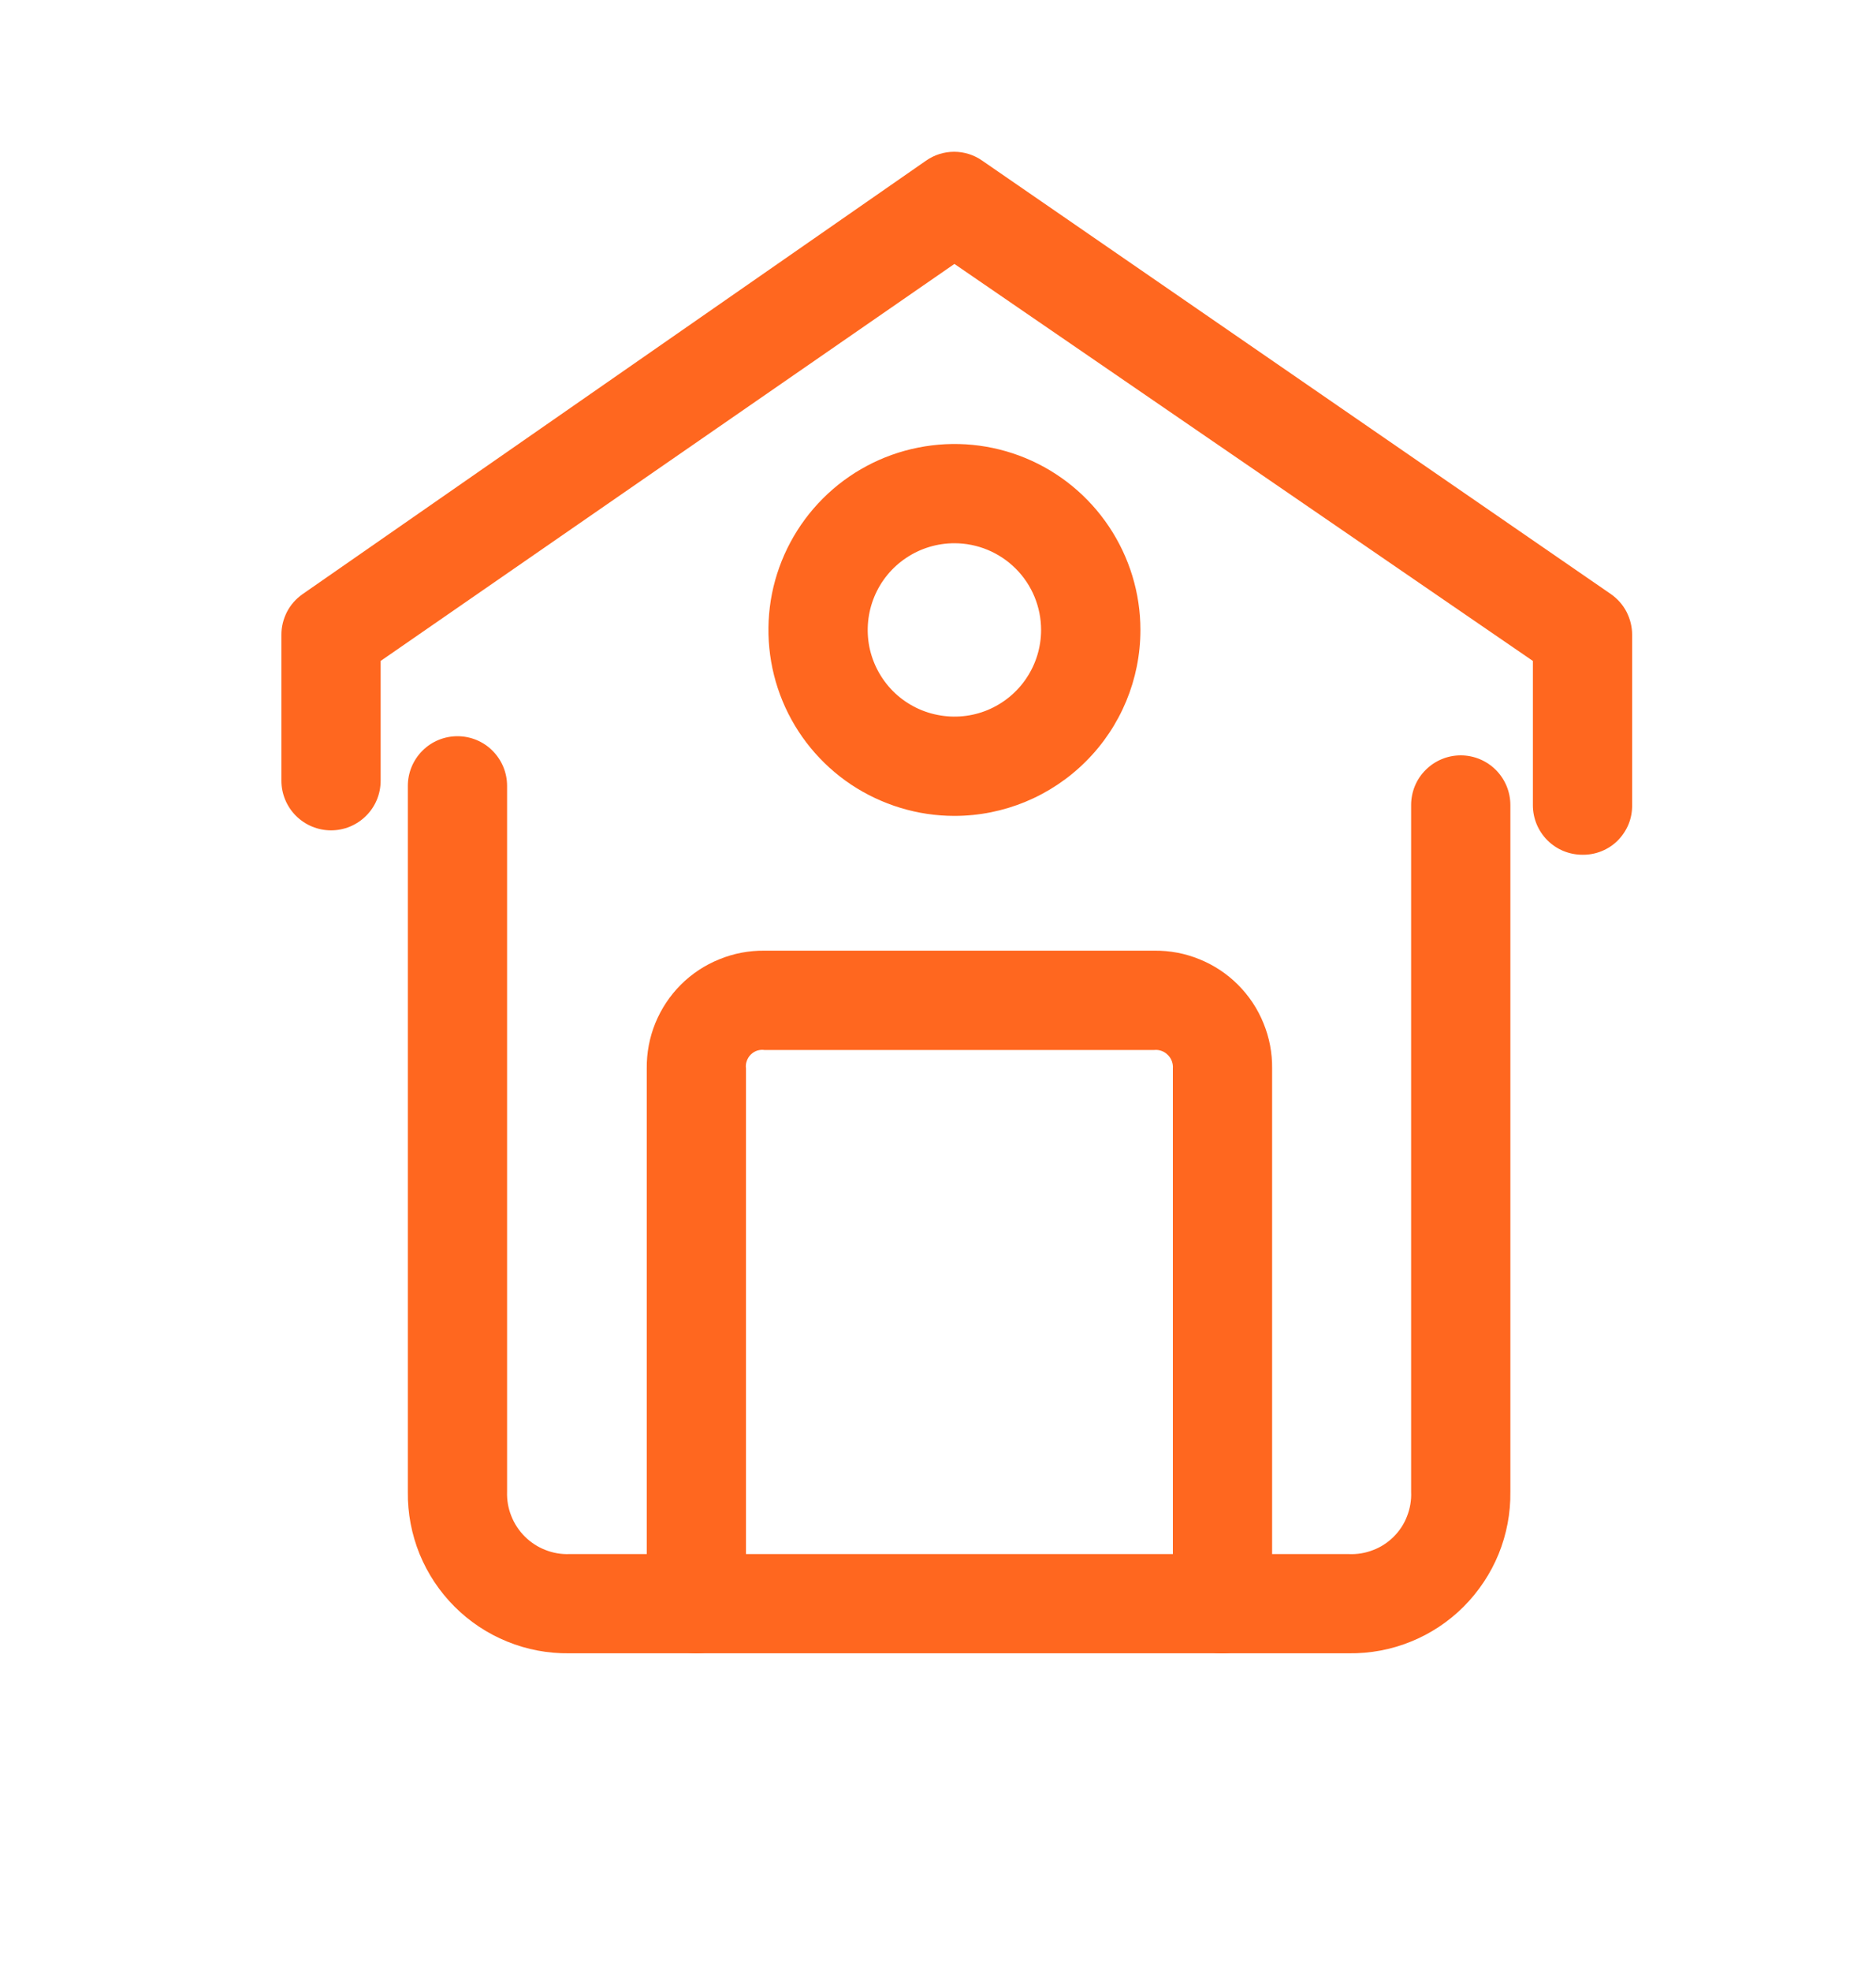
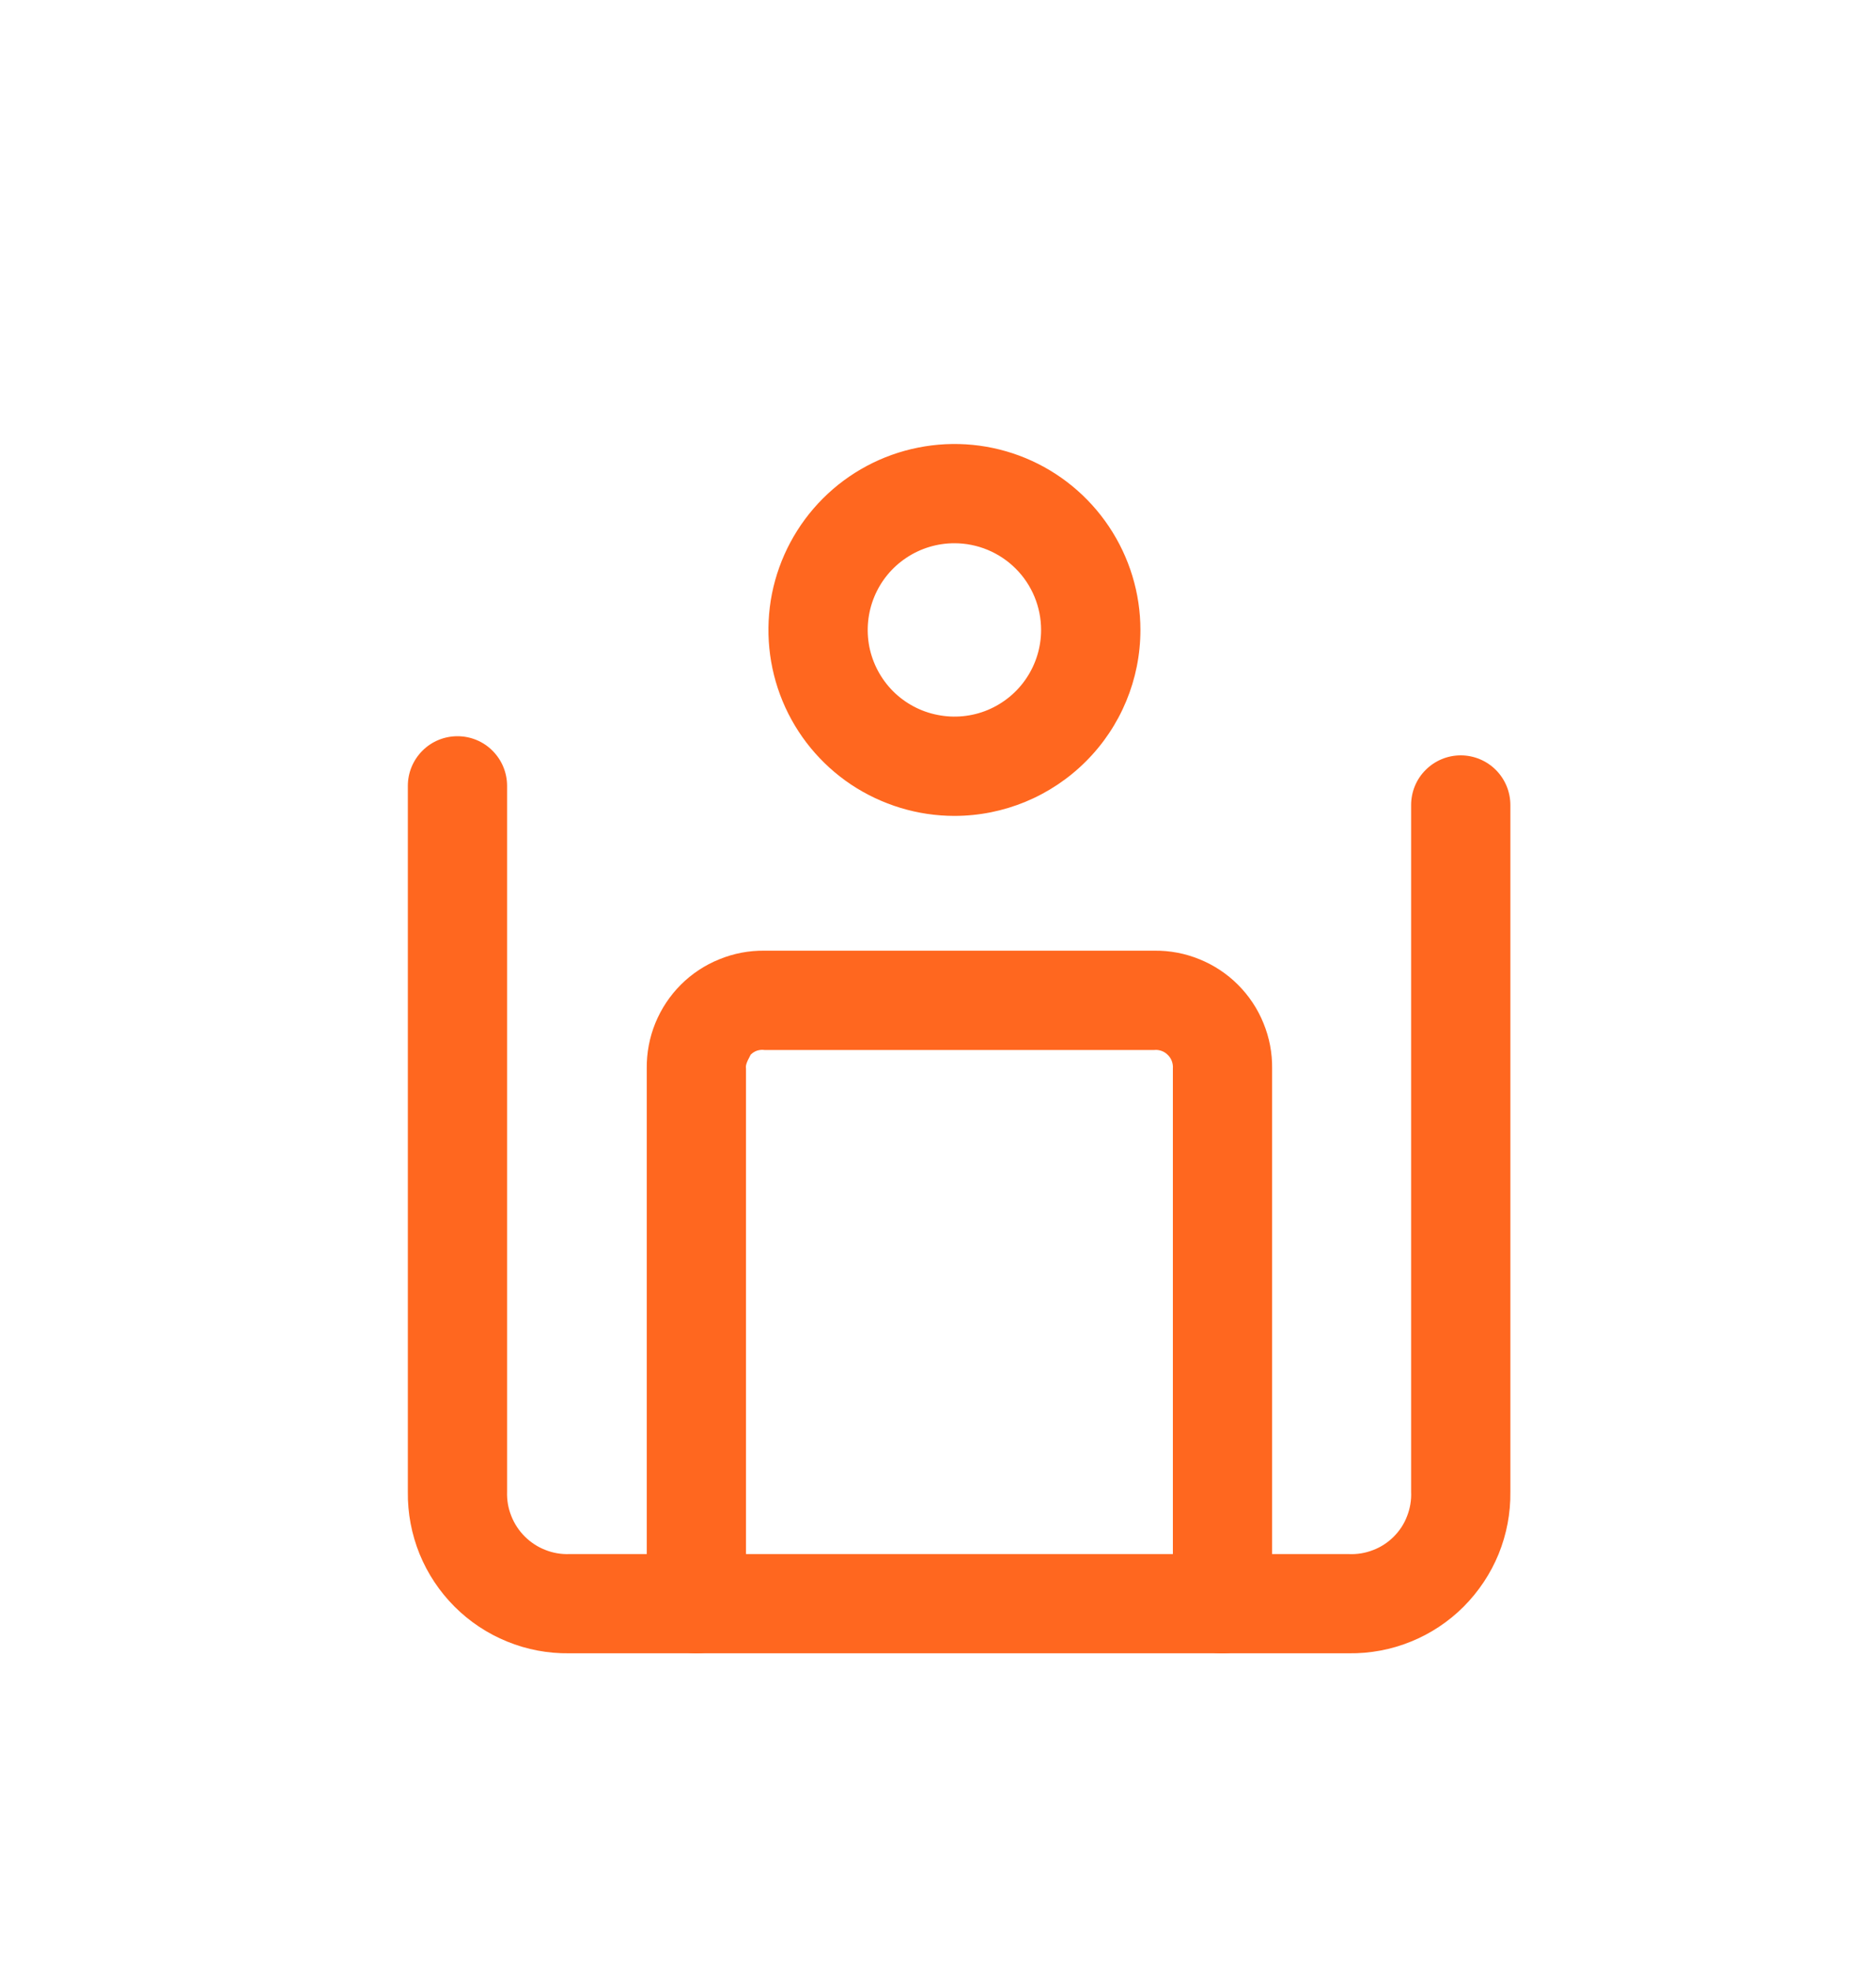
<svg xmlns="http://www.w3.org/2000/svg" width="20" height="21" viewBox="0 0 20 21" fill="none">
-   <path d="M16.871 9.107C16.73 9.107 16.596 9.052 16.497 8.953C16.397 8.853 16.342 8.719 16.342 8.579V7.042L10.175 2.812L4.058 7.042V8.318C4.058 8.458 4.003 8.593 3.903 8.692C3.804 8.791 3.67 8.847 3.529 8.847C3.389 8.847 3.254 8.791 3.155 8.692C3.056 8.593 3 8.458 3 8.318V6.767C2.999 6.681 3.02 6.597 3.059 6.52C3.098 6.444 3.156 6.379 3.226 6.33L9.872 1.712C9.96 1.65 10.065 1.617 10.172 1.617C10.279 1.617 10.384 1.65 10.472 1.712L17.174 6.33C17.244 6.379 17.302 6.444 17.341 6.52C17.38 6.597 17.401 6.681 17.4 6.767V8.579C17.401 8.648 17.388 8.718 17.362 8.782C17.335 8.847 17.296 8.905 17.247 8.955C17.198 9.004 17.139 9.043 17.074 9.069C17.01 9.095 16.941 9.108 16.871 9.107Z" fill="#FF671F" />
-   <path d="M13.033 17.616C12.963 17.617 12.894 17.604 12.829 17.578C12.764 17.552 12.706 17.513 12.656 17.463C12.607 17.414 12.568 17.356 12.542 17.291C12.516 17.226 12.503 17.157 12.504 17.087V11.384C12.506 11.357 12.502 11.331 12.493 11.306C12.484 11.281 12.469 11.258 12.45 11.24C12.432 11.221 12.409 11.206 12.384 11.197C12.359 11.188 12.332 11.184 12.306 11.187H8.15C8.124 11.183 8.097 11.186 8.071 11.194C8.045 11.203 8.022 11.218 8.003 11.237C7.984 11.256 7.97 11.279 7.961 11.305C7.952 11.33 7.949 11.357 7.953 11.384V17.087C7.953 17.228 7.897 17.362 7.798 17.461C7.699 17.561 7.564 17.616 7.424 17.616C7.283 17.616 7.149 17.561 7.05 17.461C6.95 17.362 6.895 17.228 6.895 17.087V11.384C6.893 11.219 6.924 11.055 6.986 10.902C7.049 10.748 7.141 10.609 7.258 10.492C7.375 10.375 7.514 10.283 7.668 10.221C7.821 10.158 7.985 10.127 8.15 10.129H12.306C12.472 10.127 12.636 10.158 12.789 10.221C12.942 10.283 13.081 10.375 13.198 10.492C13.315 10.609 13.408 10.748 13.47 10.902C13.533 11.055 13.564 11.219 13.562 11.384V17.087C13.562 17.228 13.506 17.362 13.407 17.461C13.308 17.561 13.173 17.616 13.033 17.616Z" fill="#FF671F" />
+   <path d="M13.033 17.616C12.963 17.617 12.894 17.604 12.829 17.578C12.764 17.552 12.706 17.513 12.656 17.463C12.607 17.414 12.568 17.356 12.542 17.291C12.516 17.226 12.503 17.157 12.504 17.087V11.384C12.506 11.357 12.502 11.331 12.493 11.306C12.484 11.281 12.469 11.258 12.45 11.24C12.432 11.221 12.409 11.206 12.384 11.197C12.359 11.188 12.332 11.184 12.306 11.187H8.15C8.124 11.183 8.097 11.186 8.071 11.194C8.045 11.203 8.022 11.218 8.003 11.237C7.952 11.33 7.949 11.357 7.953 11.384V17.087C7.953 17.228 7.897 17.362 7.798 17.461C7.699 17.561 7.564 17.616 7.424 17.616C7.283 17.616 7.149 17.561 7.05 17.461C6.95 17.362 6.895 17.228 6.895 17.087V11.384C6.893 11.219 6.924 11.055 6.986 10.902C7.049 10.748 7.141 10.609 7.258 10.492C7.375 10.375 7.514 10.283 7.668 10.221C7.821 10.158 7.985 10.127 8.15 10.129H12.306C12.472 10.127 12.636 10.158 12.789 10.221C12.942 10.283 13.081 10.375 13.198 10.492C13.315 10.609 13.408 10.748 13.47 10.902C13.533 11.055 13.564 11.219 13.562 11.384V17.087C13.562 17.228 13.506 17.362 13.407 17.461C13.308 17.561 13.173 17.616 13.033 17.616Z" fill="#FF671F" />
  <path d="M14.38 17.615H6.069C5.842 17.618 5.617 17.576 5.407 17.49C5.197 17.405 5.006 17.278 4.846 17.118C4.685 16.957 4.559 16.767 4.473 16.557C4.388 16.347 4.345 16.122 4.348 15.895V8.373C4.348 8.232 4.404 8.098 4.503 7.999C4.602 7.899 4.737 7.844 4.877 7.844C5.017 7.844 5.152 7.899 5.251 7.999C5.35 8.098 5.406 8.232 5.406 8.373V15.895C5.403 15.983 5.418 16.07 5.451 16.152C5.483 16.234 5.532 16.308 5.594 16.37C5.656 16.432 5.73 16.481 5.812 16.513C5.894 16.546 5.981 16.561 6.069 16.558H14.38C14.469 16.562 14.557 16.547 14.639 16.515C14.721 16.484 14.796 16.435 14.858 16.373C14.921 16.31 14.97 16.236 15.001 16.153C15.033 16.071 15.048 15.983 15.044 15.895V8.577C15.044 8.437 15.099 8.302 15.199 8.203C15.298 8.104 15.432 8.048 15.573 8.048C15.713 8.048 15.848 8.104 15.947 8.203C16.046 8.302 16.102 8.437 16.102 8.577V15.895C16.105 16.122 16.062 16.347 15.977 16.557C15.891 16.767 15.764 16.957 15.604 17.118C15.444 17.278 15.253 17.405 15.043 17.49C14.832 17.576 14.607 17.618 14.38 17.615Z" fill="#FF671F" />
  <path d="M10.175 8.693C9.783 8.693 9.4 8.576 9.073 8.359C8.747 8.141 8.493 7.832 8.343 7.47C8.193 7.108 8.154 6.709 8.23 6.325C8.307 5.941 8.496 5.588 8.773 5.311C9.05 5.034 9.404 4.845 9.788 4.769C10.173 4.692 10.571 4.731 10.934 4.881C11.296 5.031 11.605 5.285 11.823 5.611C12.041 5.937 12.158 6.32 12.158 6.712C12.158 7.237 11.949 7.741 11.577 8.112C11.205 8.484 10.701 8.693 10.175 8.693ZM10.175 5.788C9.992 5.788 9.813 5.842 9.661 5.944C9.509 6.045 9.391 6.189 9.321 6.358C9.251 6.527 9.233 6.713 9.268 6.892C9.304 7.071 9.392 7.235 9.521 7.365C9.651 7.494 9.815 7.582 9.995 7.617C10.174 7.653 10.36 7.635 10.529 7.565C10.697 7.495 10.842 7.377 10.943 7.225C11.045 7.073 11.099 6.894 11.099 6.712C11.099 6.467 11.002 6.232 10.829 6.059C10.655 5.885 10.42 5.788 10.175 5.788Z" fill="#FF671F" />
</svg>